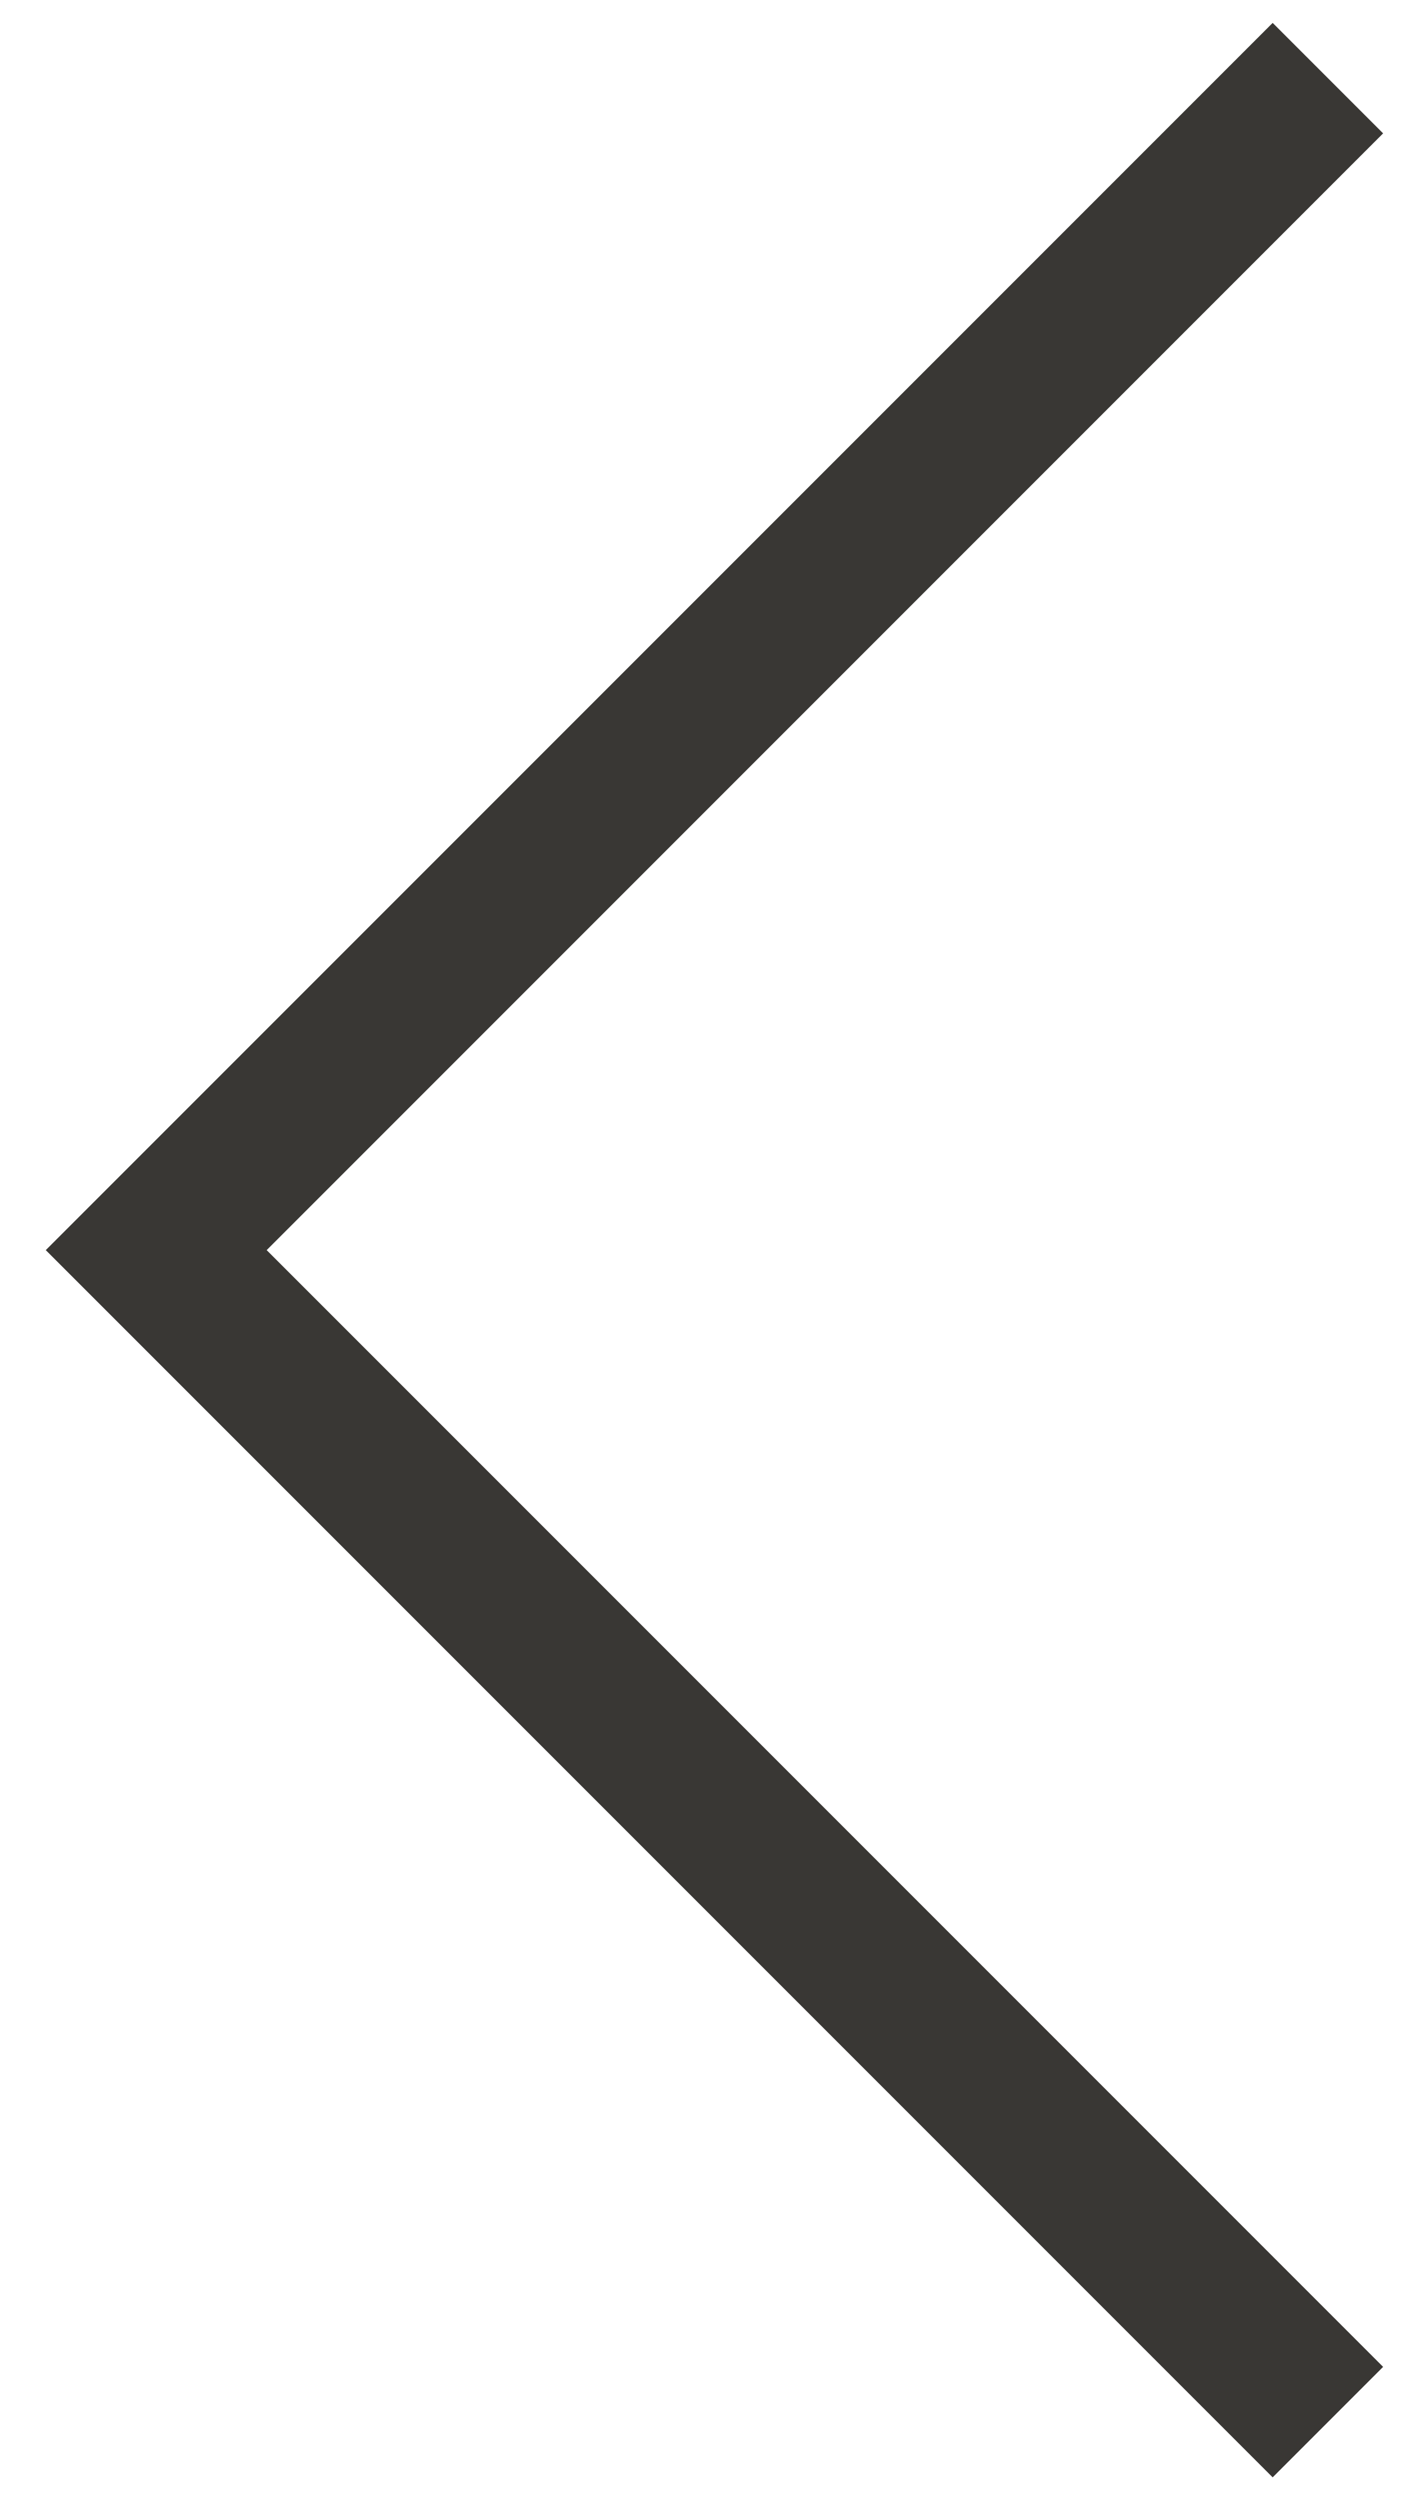
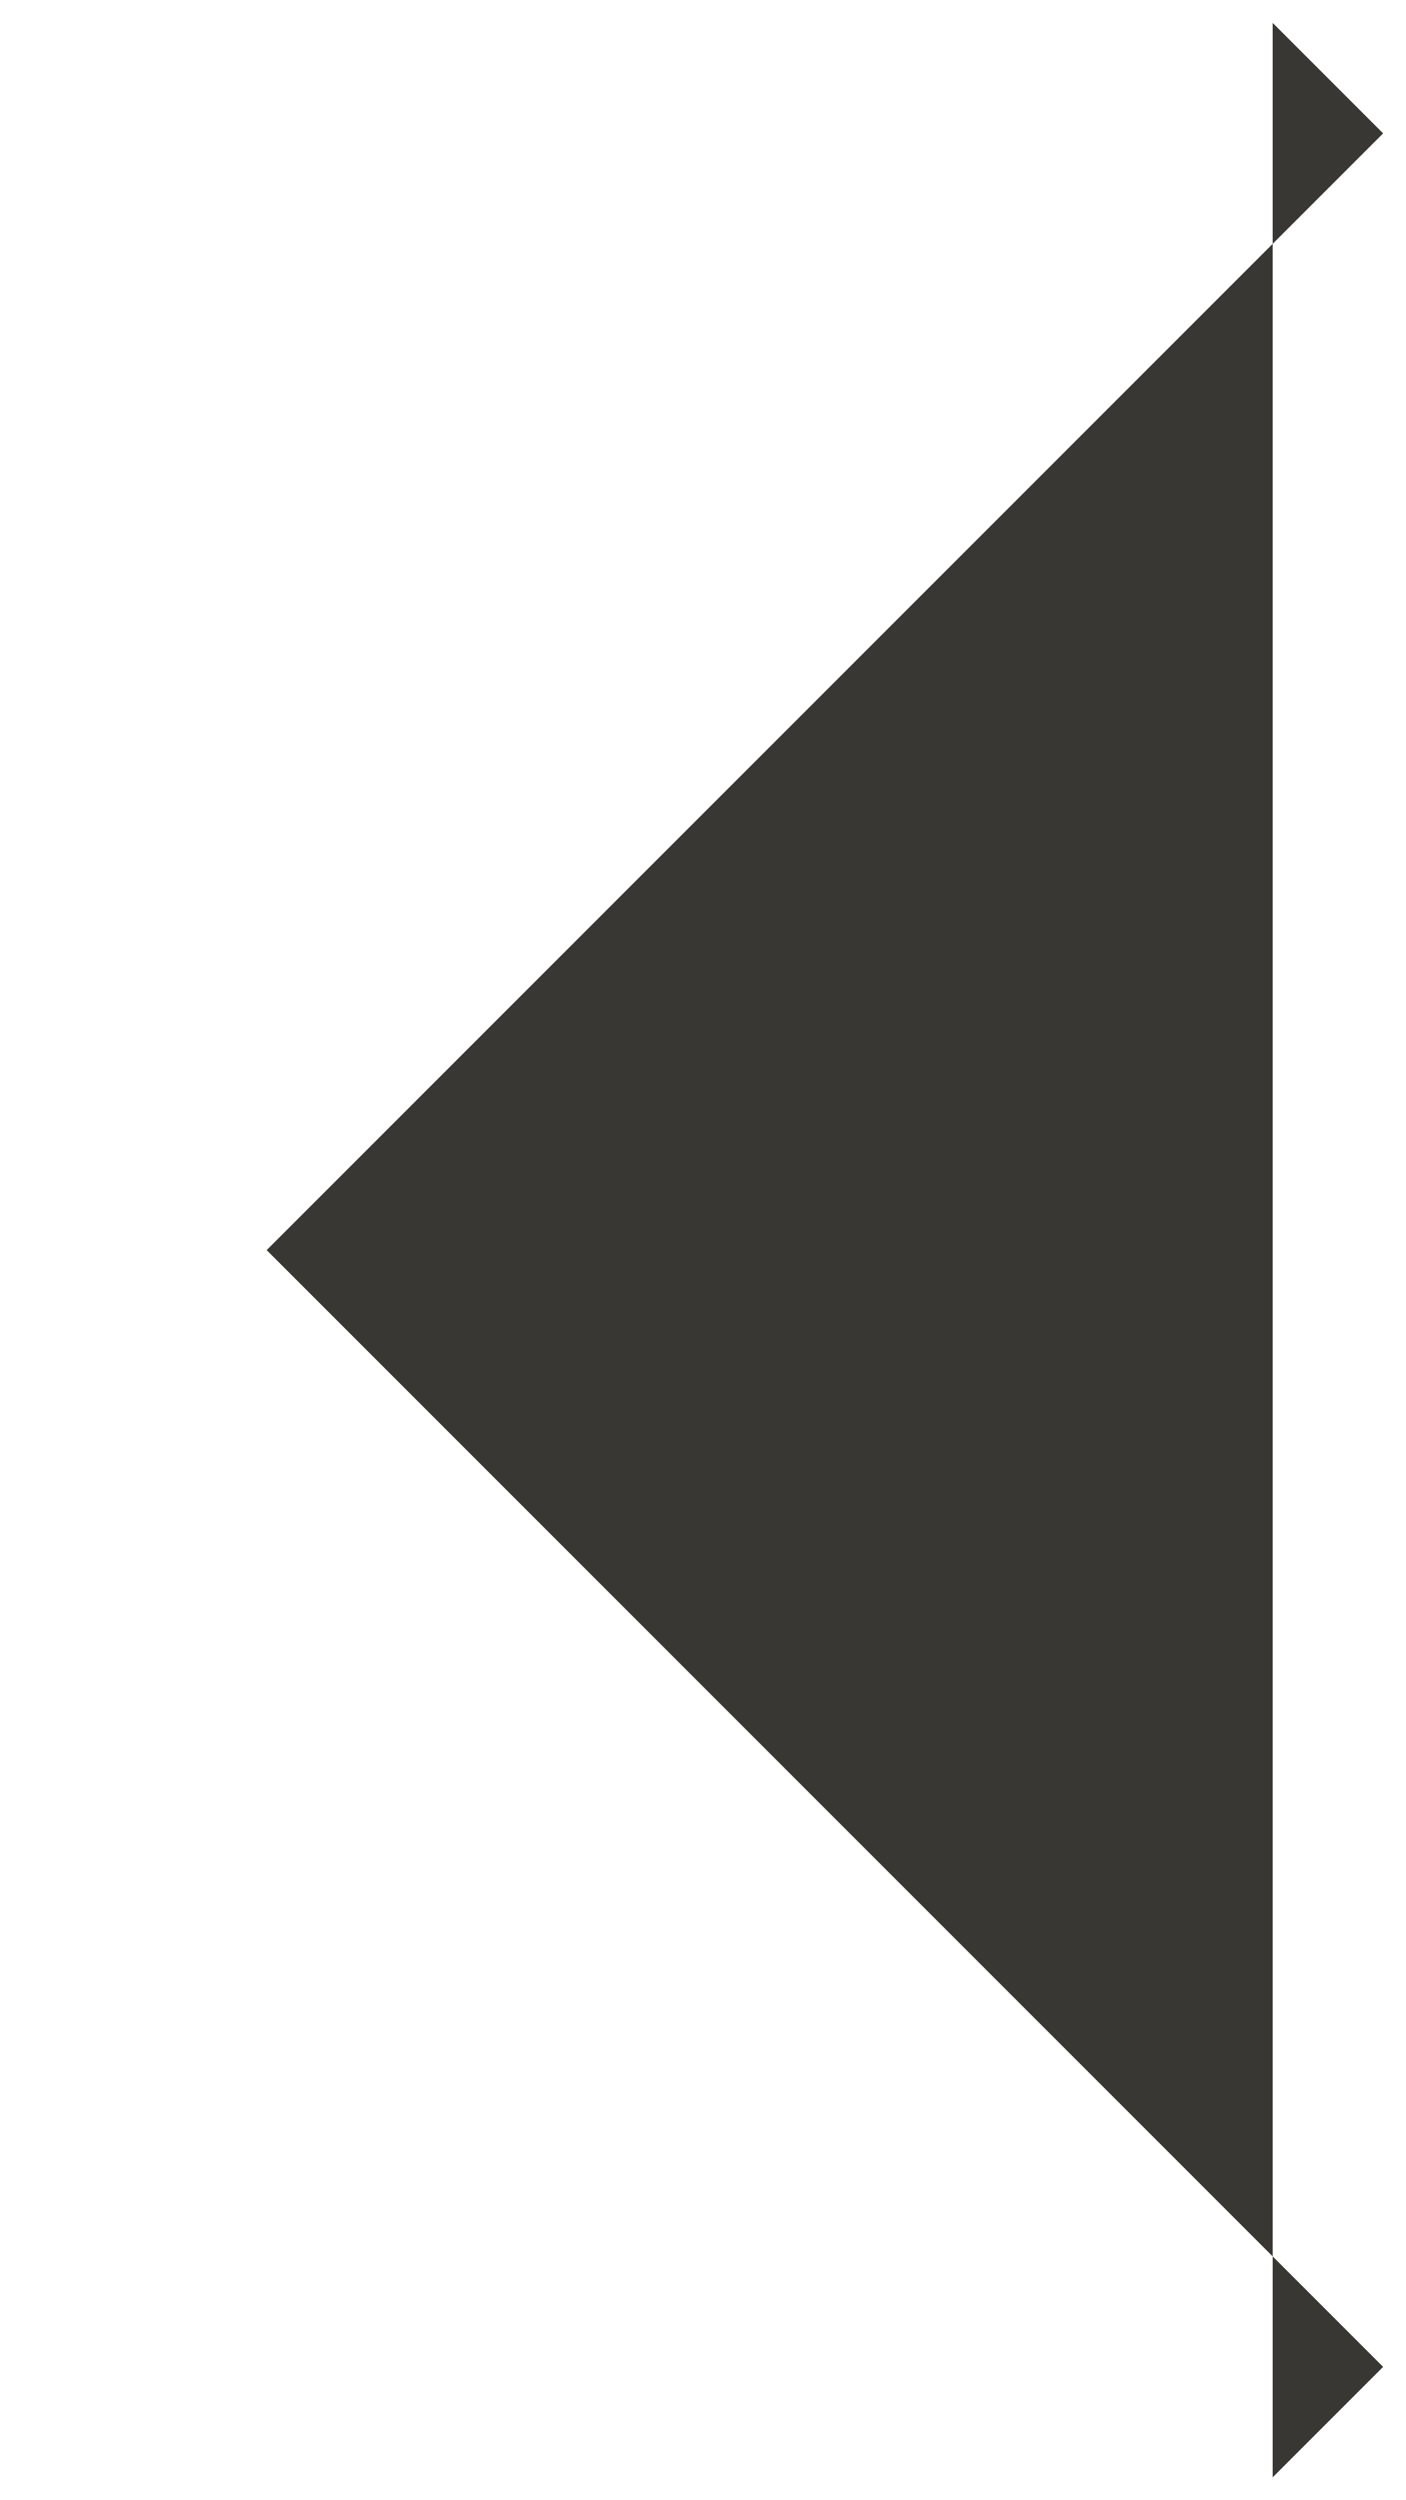
<svg xmlns="http://www.w3.org/2000/svg" width="18" height="32" viewBox="0 0 18 32" fill="none">
-   <path d="M16.293 0.293L17.707 1.707L3.414 16L17.707 30.293L16.293 31.707L0.586 16L16.293 0.293Z" fill="#393734" />
+   <path d="M16.293 0.293L17.707 1.707L3.414 16L17.707 30.293L16.293 31.707L16.293 0.293Z" fill="#393734" />
</svg>